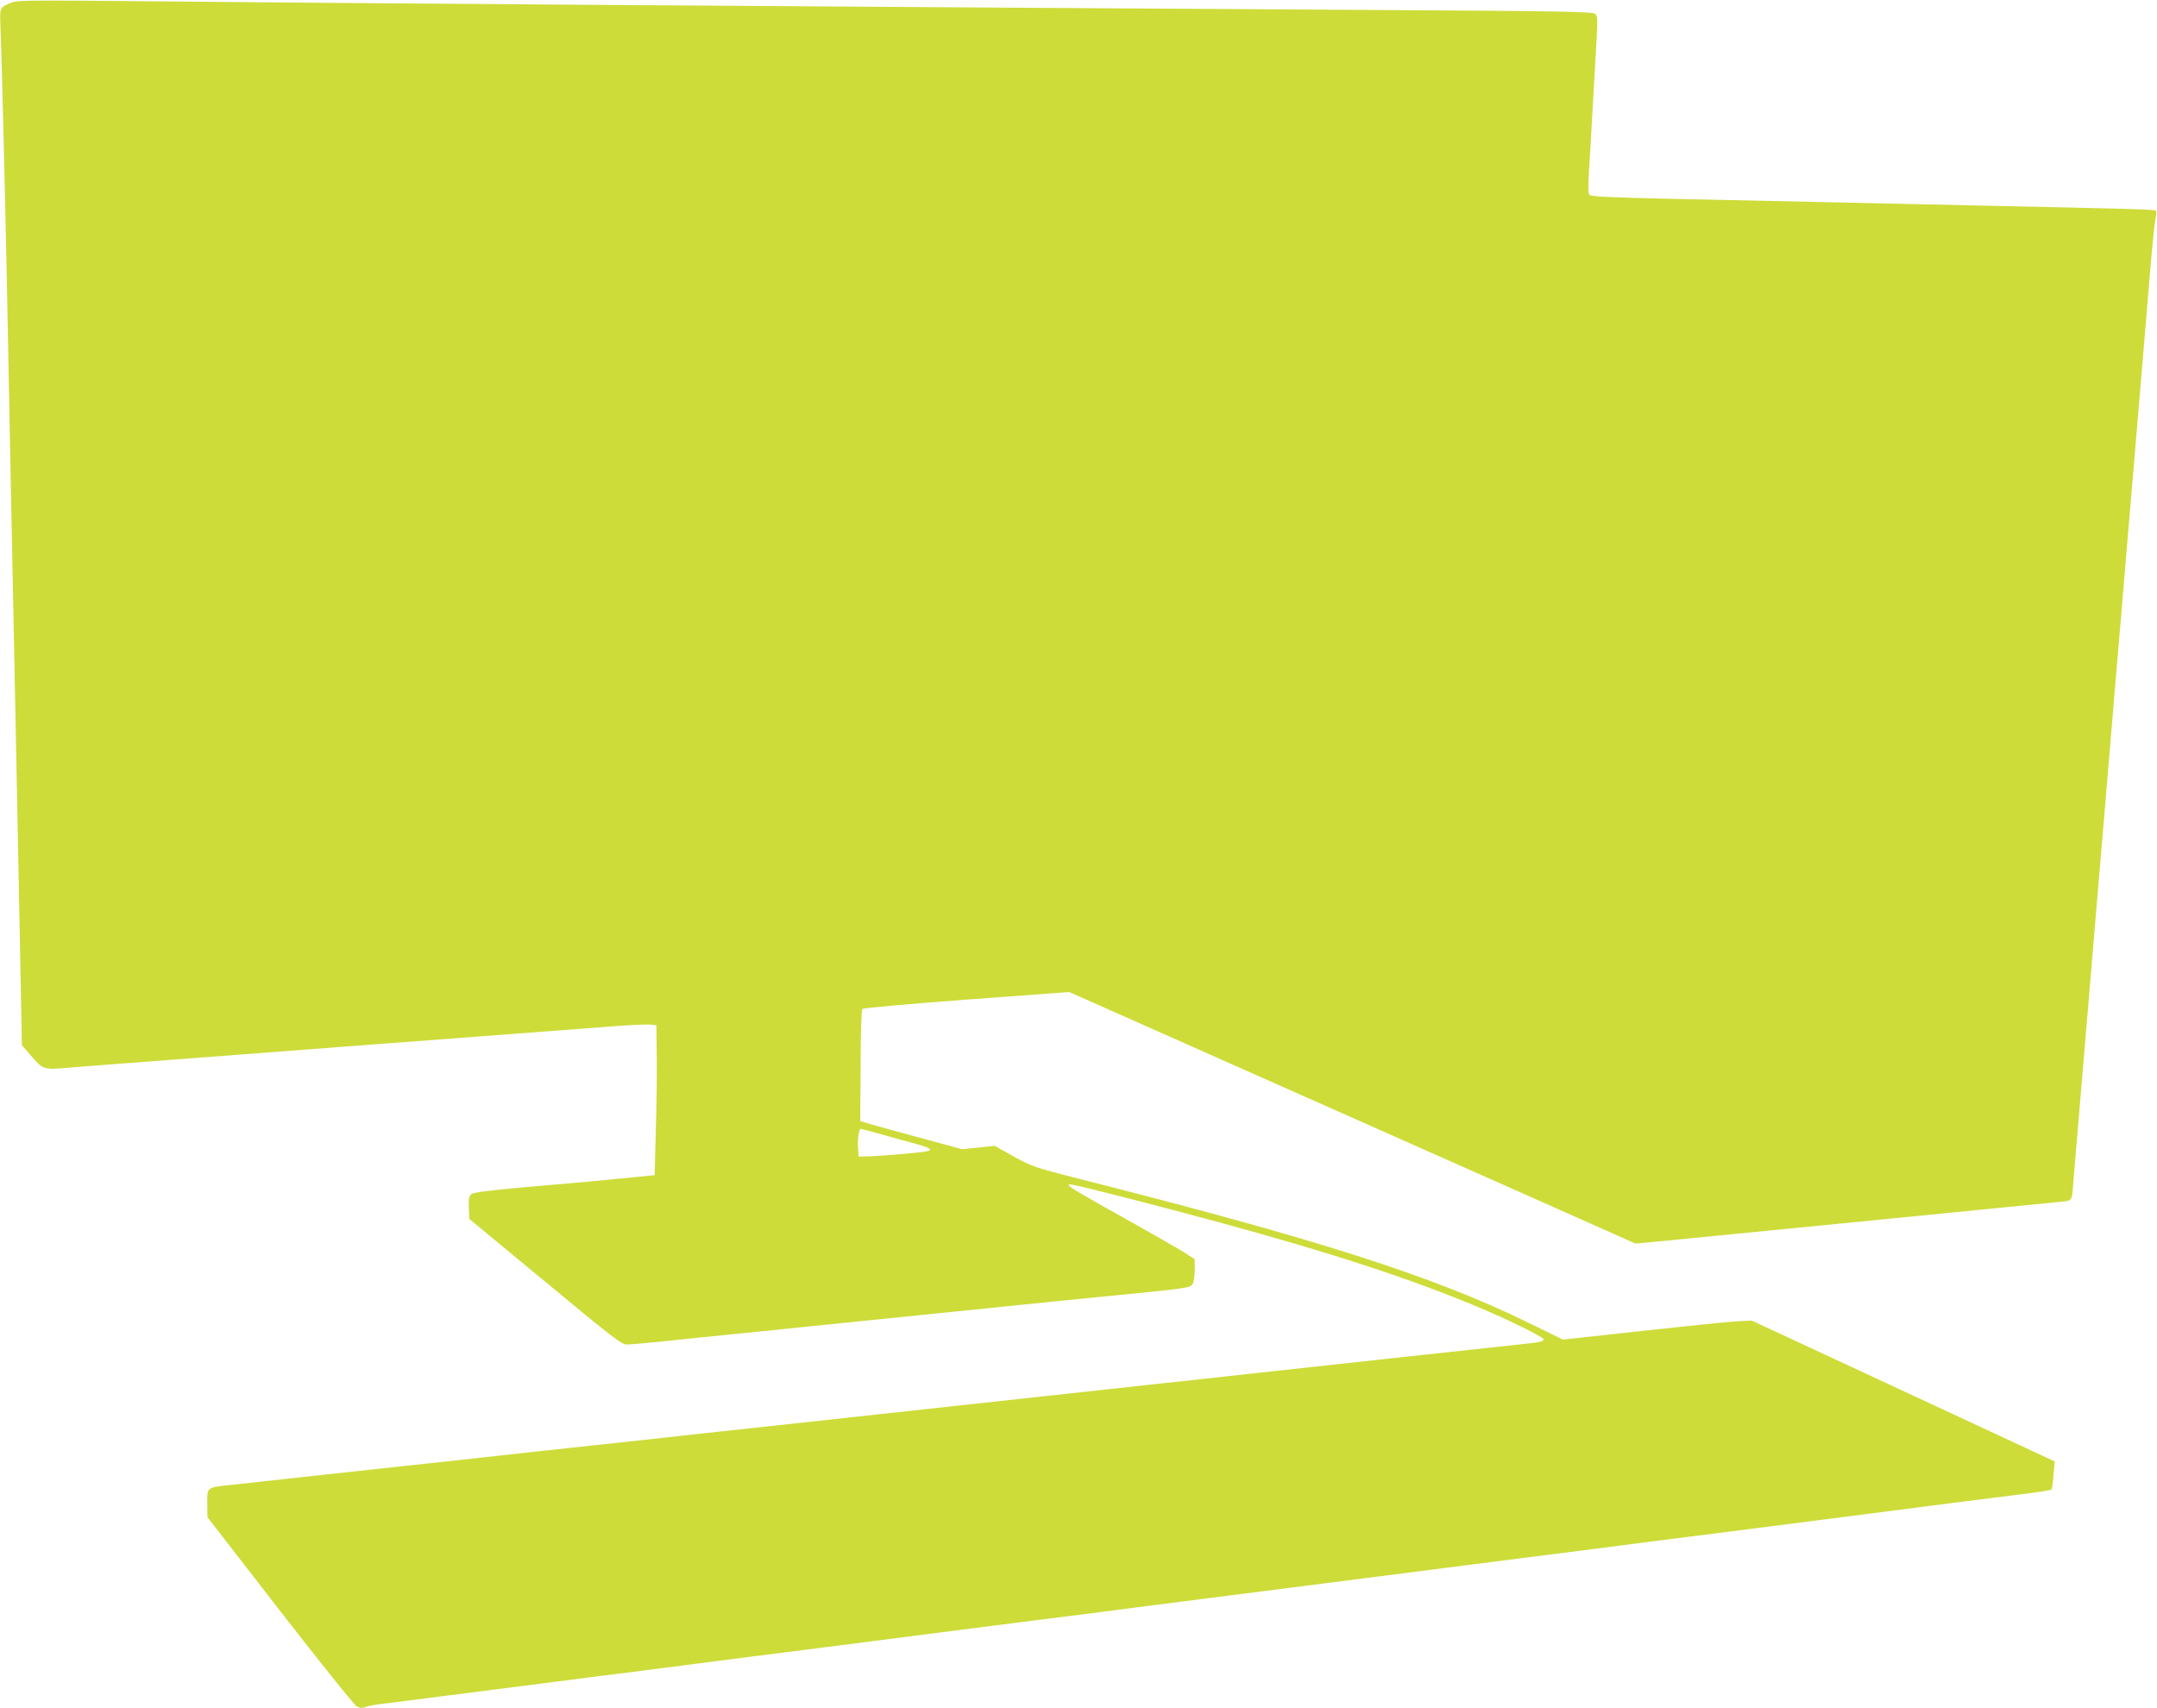
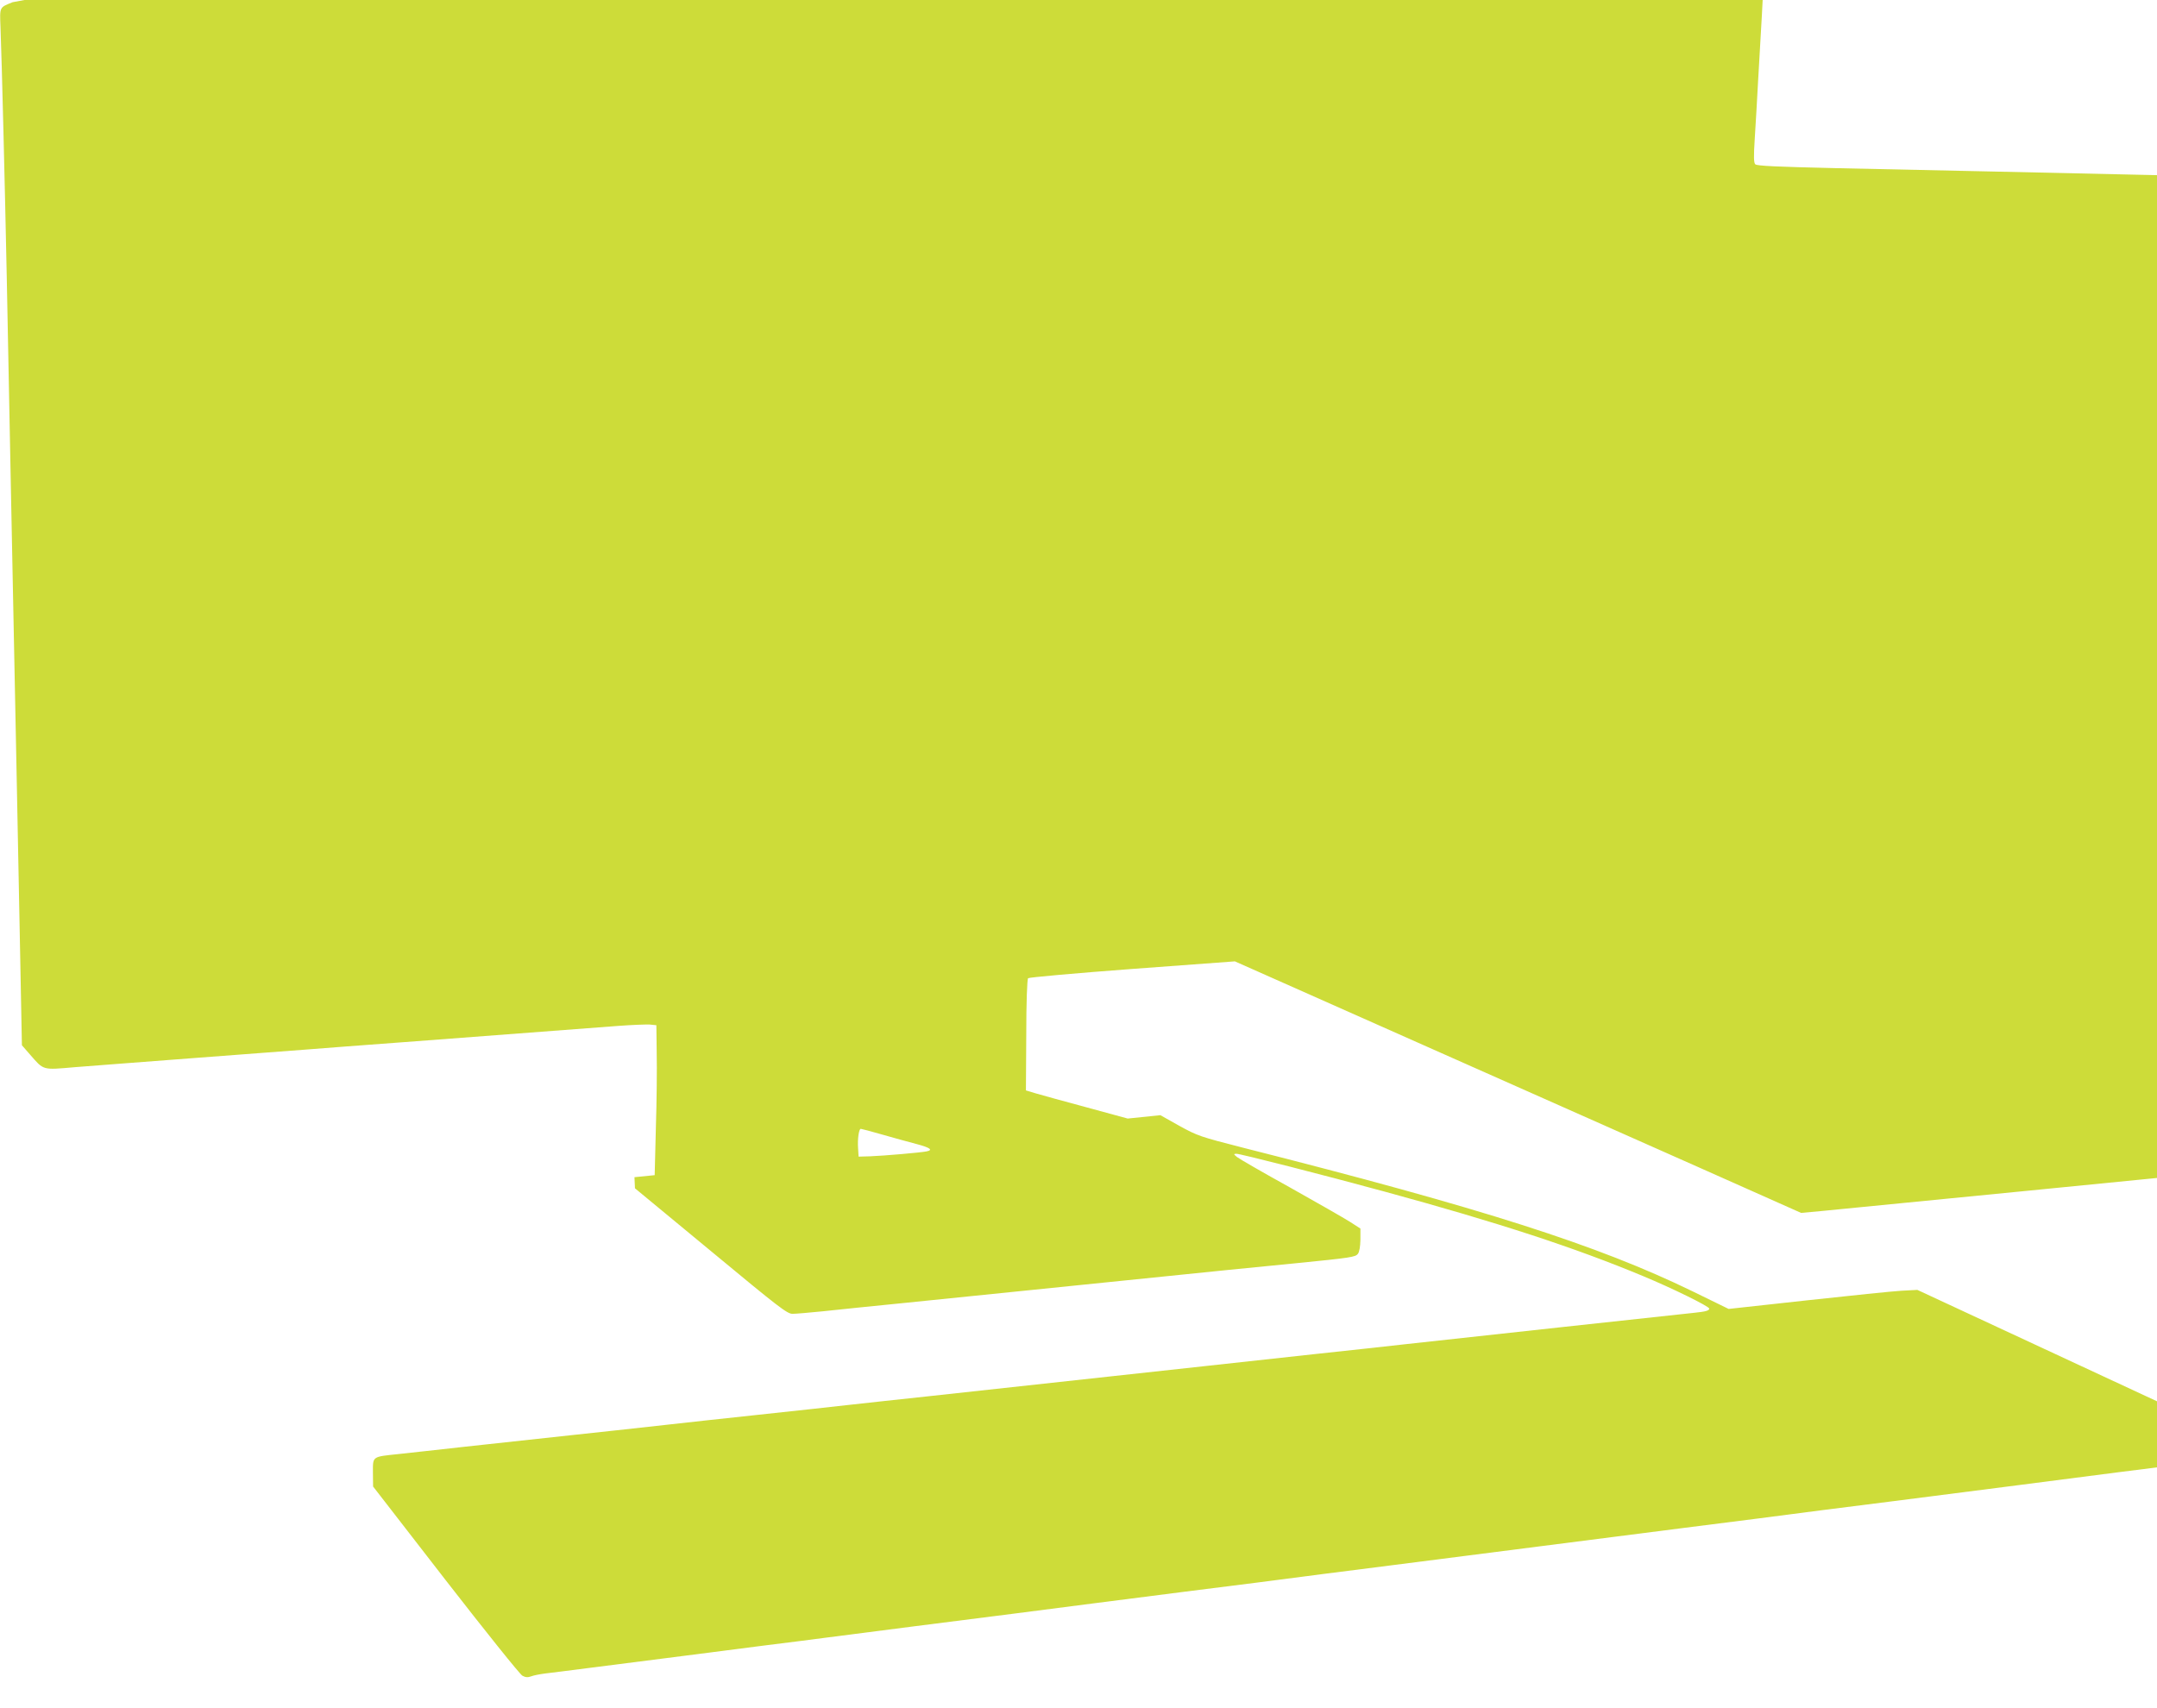
<svg xmlns="http://www.w3.org/2000/svg" version="1.0" width="1280pt" height="1014pt" viewBox="0 0 1280 1014" preserveAspectRatio="xMidYMid meet">
  <g transform="translate(0,1014) scale(0.1,-0.1)" fill="#cddc39" stroke="none">
-     <path d="M75 10127 c-79 -32 -77 -26 -72 -150 8 -207 26 -938 37 -1477 16 -838 28 -1425 60 -3025 5 -275 14 -734 20 -1020 l10 -519 48 -55 c83 -95 71 -92 267 -75 94 7 411 32 705 54 294 22 591 45 660 50 69 6 366 28 660 50 685 52 1018 77 1200 91 80 6 163 9 185 8 l40 -4 2 -165 c2 -91 0 -291 -5 -445 l-7 -280 -120 -12 c-221 -22 -338 -33 -645 -59 -231 -21 -309 -31 -323 -42 -14 -13 -17 -28 -15 -81 l3 -66 450 -372 c404 -335 453 -373 485 -373 19 0 100 7 180 15 80 9 299 31 488 50 448 46 1323 135 1922 196 162 16 340 34 395 39 332 33 355 37 370 56 9 12 14 43 15 84 l0 66 -62 40 c-35 22 -195 114 -356 204 -161 89 -303 171 -315 181 -20 17 -21 18 -3 19 24 0 518 -126 881 -225 671 -183 1127 -332 1532 -501 176 -73 393 -180 393 -193 0 -12 -21 -18 -90 -25 -115 -12 -1449 -157 -1710 -186 -96 -11 -344 -38 -550 -60 -206 -23 -494 -54 -640 -70 -146 -16 -393 -43 -550 -60 -157 -17 -404 -44 -550 -60 -146 -16 -393 -43 -550 -60 -157 -17 -364 -39 -460 -50 -96 -11 -344 -38 -550 -60 -206 -22 -454 -49 -550 -60 -96 -11 -344 -38 -550 -60 -206 -22 -496 -54 -645 -70 -148 -17 -319 -35 -380 -42 -162 -17 -155 -12 -155 -110 l1 -83 430 -555 c237 -305 442 -561 456 -568 18 -10 32 -11 51 -4 15 6 52 13 82 17 30 3 159 20 285 36 322 41 738 94 1015 130 129 16 303 38 385 49 83 11 310 40 505 65 195 25 461 59 590 75 260 34 661 85 1020 131 129 16 322 41 428 54 105 14 279 36 385 50 105 13 300 38 432 55 132 17 326 42 430 55 105 13 298 38 430 55 132 17 326 42 430 55 105 13 298 38 430 55 132 17 327 42 433 55 105 14 279 36 385 50 105 13 298 38 427 54 491 63 994 127 1330 171 129 16 312 39 405 51 94 11 173 24 178 28 4 4 10 43 13 87 l7 80 -899 418 -899 418 -95 -5 c-52 -3 -304 -29 -560 -57 l-465 -51 -215 105 c-563 274 -1248 493 -2663 851 -258 66 -273 71 -382 131 l-112 63 -97 -10 -97 -10 -242 66 c-133 36 -269 73 -302 83 l-60 18 2 328 c0 192 5 332 11 338 5 5 283 30 618 55 l609 45 1085 -482 c597 -265 1353 -601 1680 -746 l595 -265 120 11 c66 6 615 60 1220 120 605 60 1133 112 1173 116 82 8 77 0 86 124 6 70 25 295 111 1315 19 226 50 598 70 828 19 229 51 605 70 835 20 229 51 602 70 827 90 1068 107 1261 130 1545 14 168 29 327 35 353 5 27 8 52 5 56 -4 8 -124 11 -1050 31 -242 5 -649 14 -905 20 -256 5 -674 15 -930 20 -345 8 -468 13 -477 23 -9 9 -10 45 -3 152 5 77 14 232 20 345 6 113 16 285 22 383 9 158 9 181 -5 194 -14 14 -165 17 -1344 24 -3577 22 -6108 40 -7663 55 -260 2 -363 0 -385 -9z m5160 -6721 c66 -19 157 -44 203 -56 83 -22 101 -36 60 -44 -34 -7 -253 -26 -333 -29 l-70 -2 -3 50 c-4 55 5 115 16 115 4 0 61 -15 127 -34z" />
+     <path d="M75 10127 c-79 -32 -77 -26 -72 -150 8 -207 26 -938 37 -1477 16 -838 28 -1425 60 -3025 5 -275 14 -734 20 -1020 l10 -519 48 -55 c83 -95 71 -92 267 -75 94 7 411 32 705 54 294 22 591 45 660 50 69 6 366 28 660 50 685 52 1018 77 1200 91 80 6 163 9 185 8 l40 -4 2 -165 c2 -91 0 -291 -5 -445 l-7 -280 -120 -12 l3 -66 450 -372 c404 -335 453 -373 485 -373 19 0 100 7 180 15 80 9 299 31 488 50 448 46 1323 135 1922 196 162 16 340 34 395 39 332 33 355 37 370 56 9 12 14 43 15 84 l0 66 -62 40 c-35 22 -195 114 -356 204 -161 89 -303 171 -315 181 -20 17 -21 18 -3 19 24 0 518 -126 881 -225 671 -183 1127 -332 1532 -501 176 -73 393 -180 393 -193 0 -12 -21 -18 -90 -25 -115 -12 -1449 -157 -1710 -186 -96 -11 -344 -38 -550 -60 -206 -23 -494 -54 -640 -70 -146 -16 -393 -43 -550 -60 -157 -17 -404 -44 -550 -60 -146 -16 -393 -43 -550 -60 -157 -17 -364 -39 -460 -50 -96 -11 -344 -38 -550 -60 -206 -22 -454 -49 -550 -60 -96 -11 -344 -38 -550 -60 -206 -22 -496 -54 -645 -70 -148 -17 -319 -35 -380 -42 -162 -17 -155 -12 -155 -110 l1 -83 430 -555 c237 -305 442 -561 456 -568 18 -10 32 -11 51 -4 15 6 52 13 82 17 30 3 159 20 285 36 322 41 738 94 1015 130 129 16 303 38 385 49 83 11 310 40 505 65 195 25 461 59 590 75 260 34 661 85 1020 131 129 16 322 41 428 54 105 14 279 36 385 50 105 13 300 38 432 55 132 17 326 42 430 55 105 13 298 38 430 55 132 17 326 42 430 55 105 13 298 38 430 55 132 17 327 42 433 55 105 14 279 36 385 50 105 13 298 38 427 54 491 63 994 127 1330 171 129 16 312 39 405 51 94 11 173 24 178 28 4 4 10 43 13 87 l7 80 -899 418 -899 418 -95 -5 c-52 -3 -304 -29 -560 -57 l-465 -51 -215 105 c-563 274 -1248 493 -2663 851 -258 66 -273 71 -382 131 l-112 63 -97 -10 -97 -10 -242 66 c-133 36 -269 73 -302 83 l-60 18 2 328 c0 192 5 332 11 338 5 5 283 30 618 55 l609 45 1085 -482 c597 -265 1353 -601 1680 -746 l595 -265 120 11 c66 6 615 60 1220 120 605 60 1133 112 1173 116 82 8 77 0 86 124 6 70 25 295 111 1315 19 226 50 598 70 828 19 229 51 605 70 835 20 229 51 602 70 827 90 1068 107 1261 130 1545 14 168 29 327 35 353 5 27 8 52 5 56 -4 8 -124 11 -1050 31 -242 5 -649 14 -905 20 -256 5 -674 15 -930 20 -345 8 -468 13 -477 23 -9 9 -10 45 -3 152 5 77 14 232 20 345 6 113 16 285 22 383 9 158 9 181 -5 194 -14 14 -165 17 -1344 24 -3577 22 -6108 40 -7663 55 -260 2 -363 0 -385 -9z m5160 -6721 c66 -19 157 -44 203 -56 83 -22 101 -36 60 -44 -34 -7 -253 -26 -333 -29 l-70 -2 -3 50 c-4 55 5 115 16 115 4 0 61 -15 127 -34z" />
  </g>
</svg>